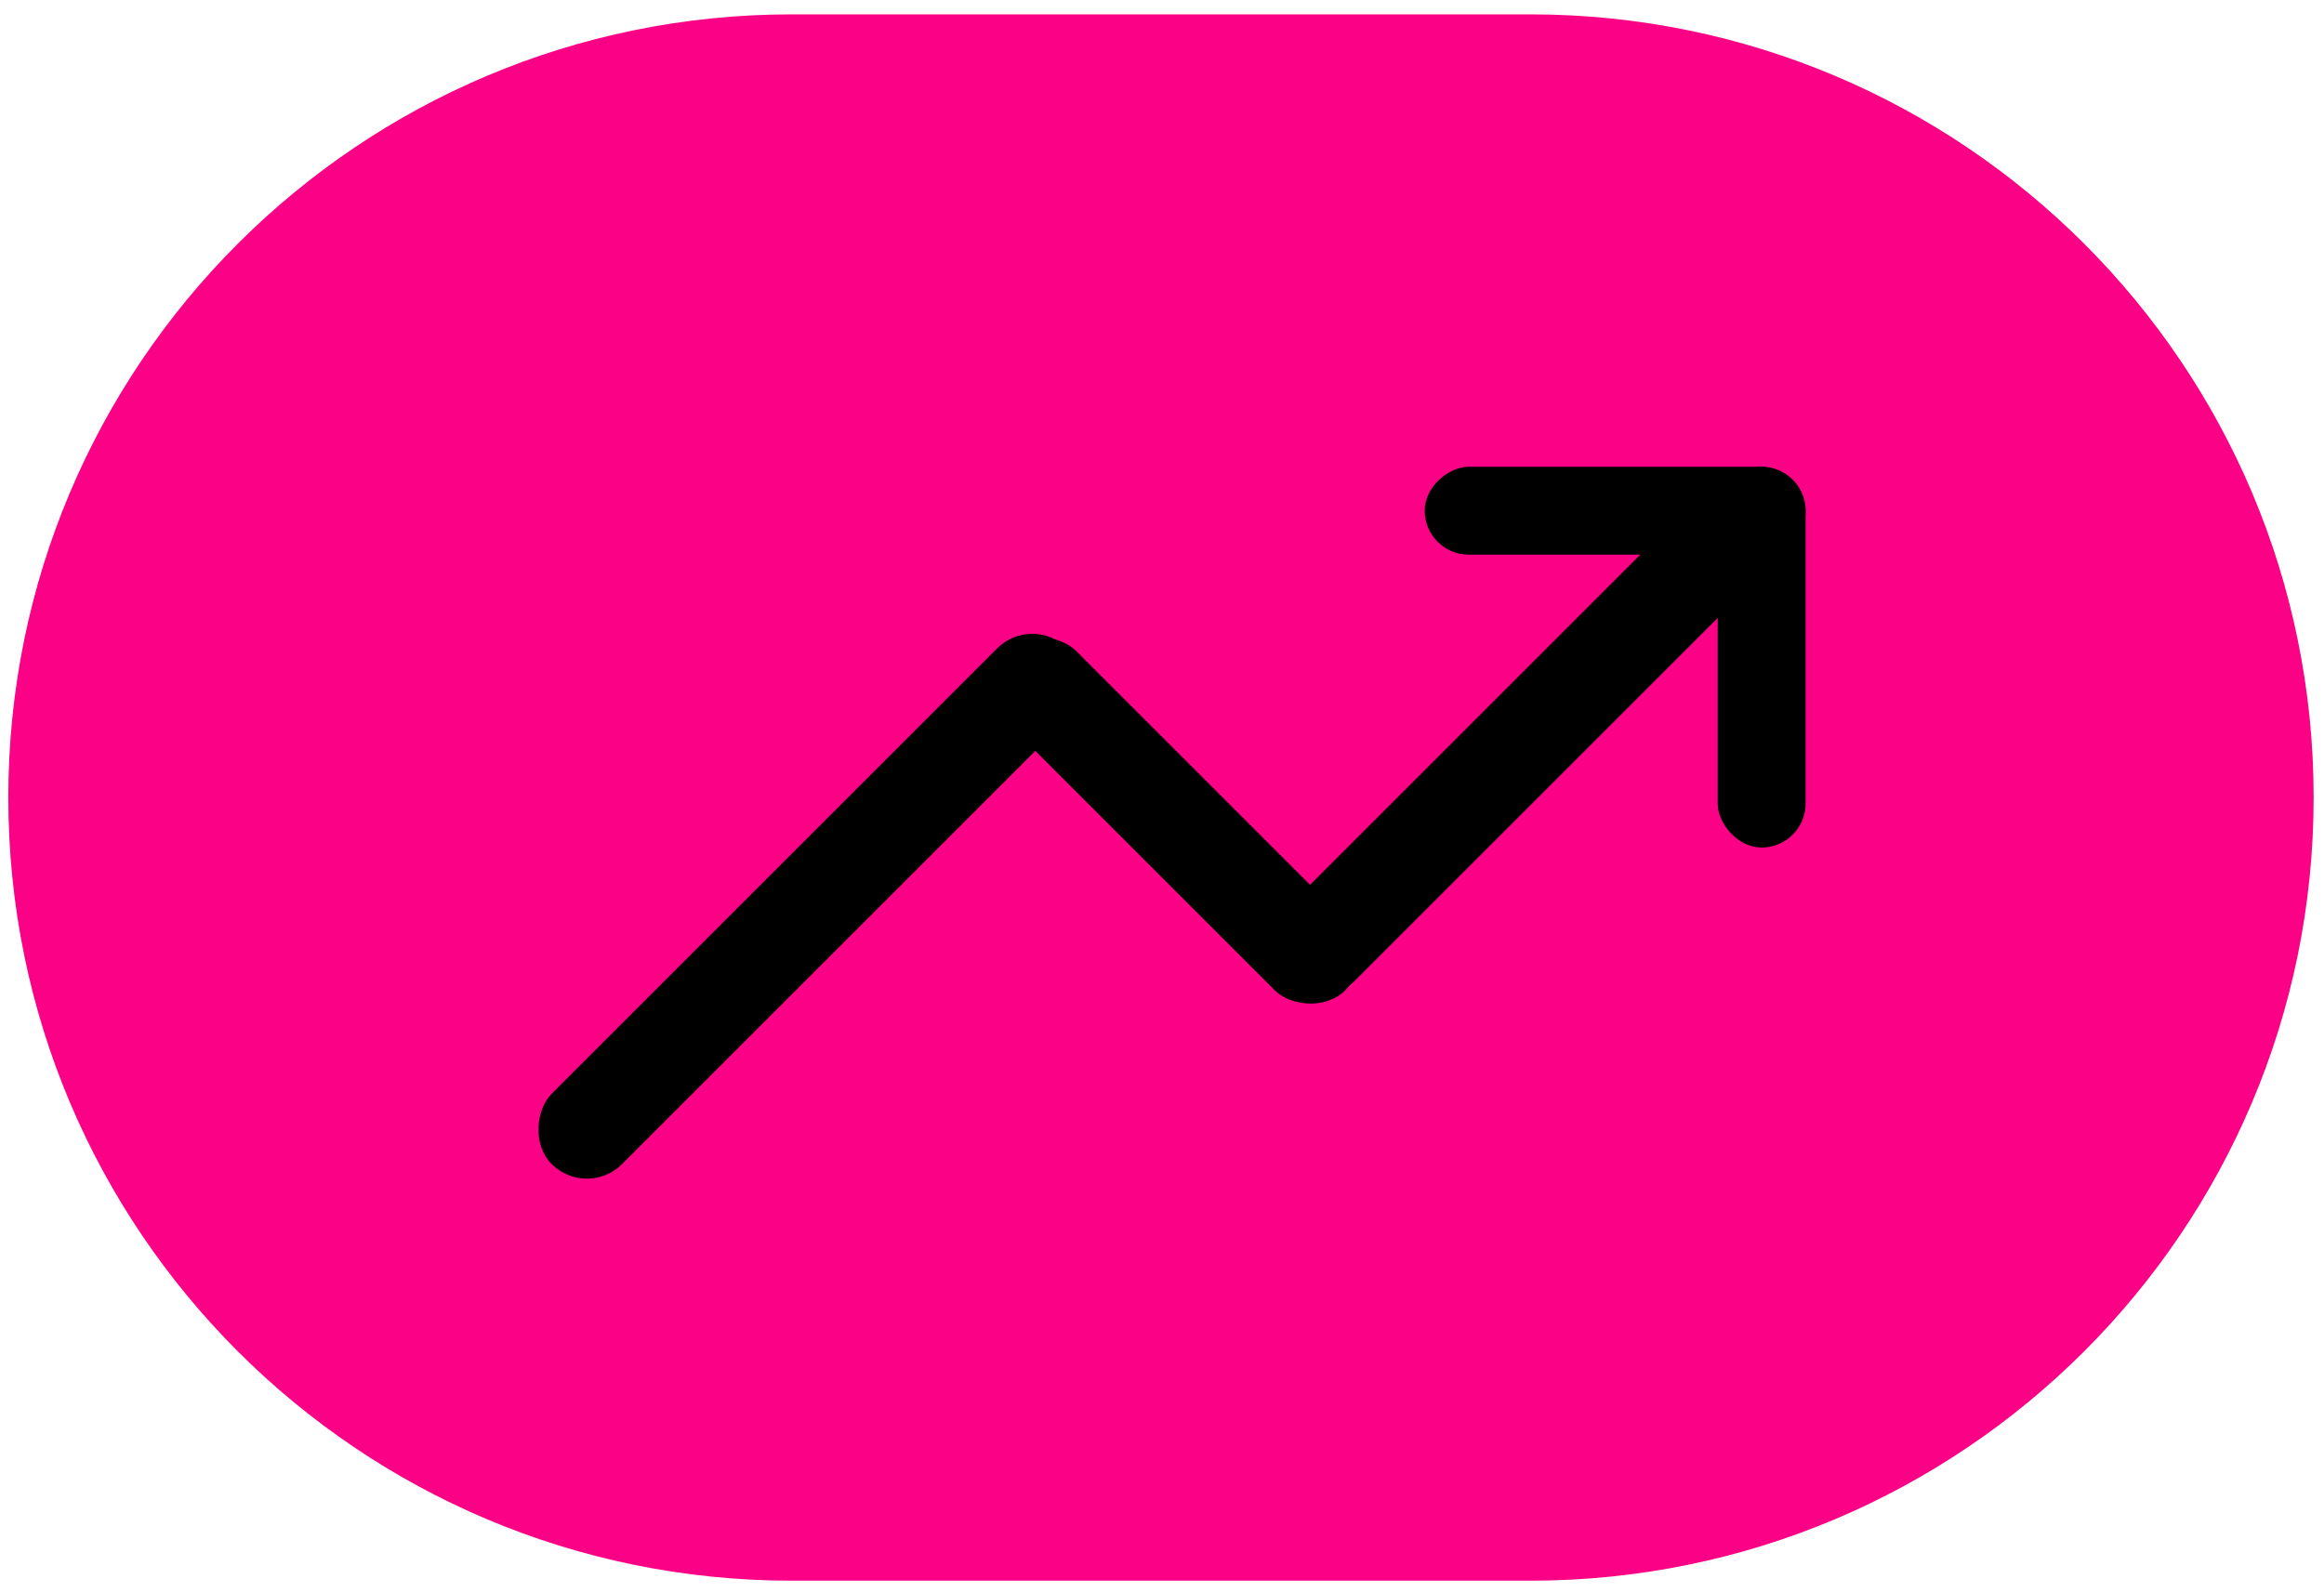
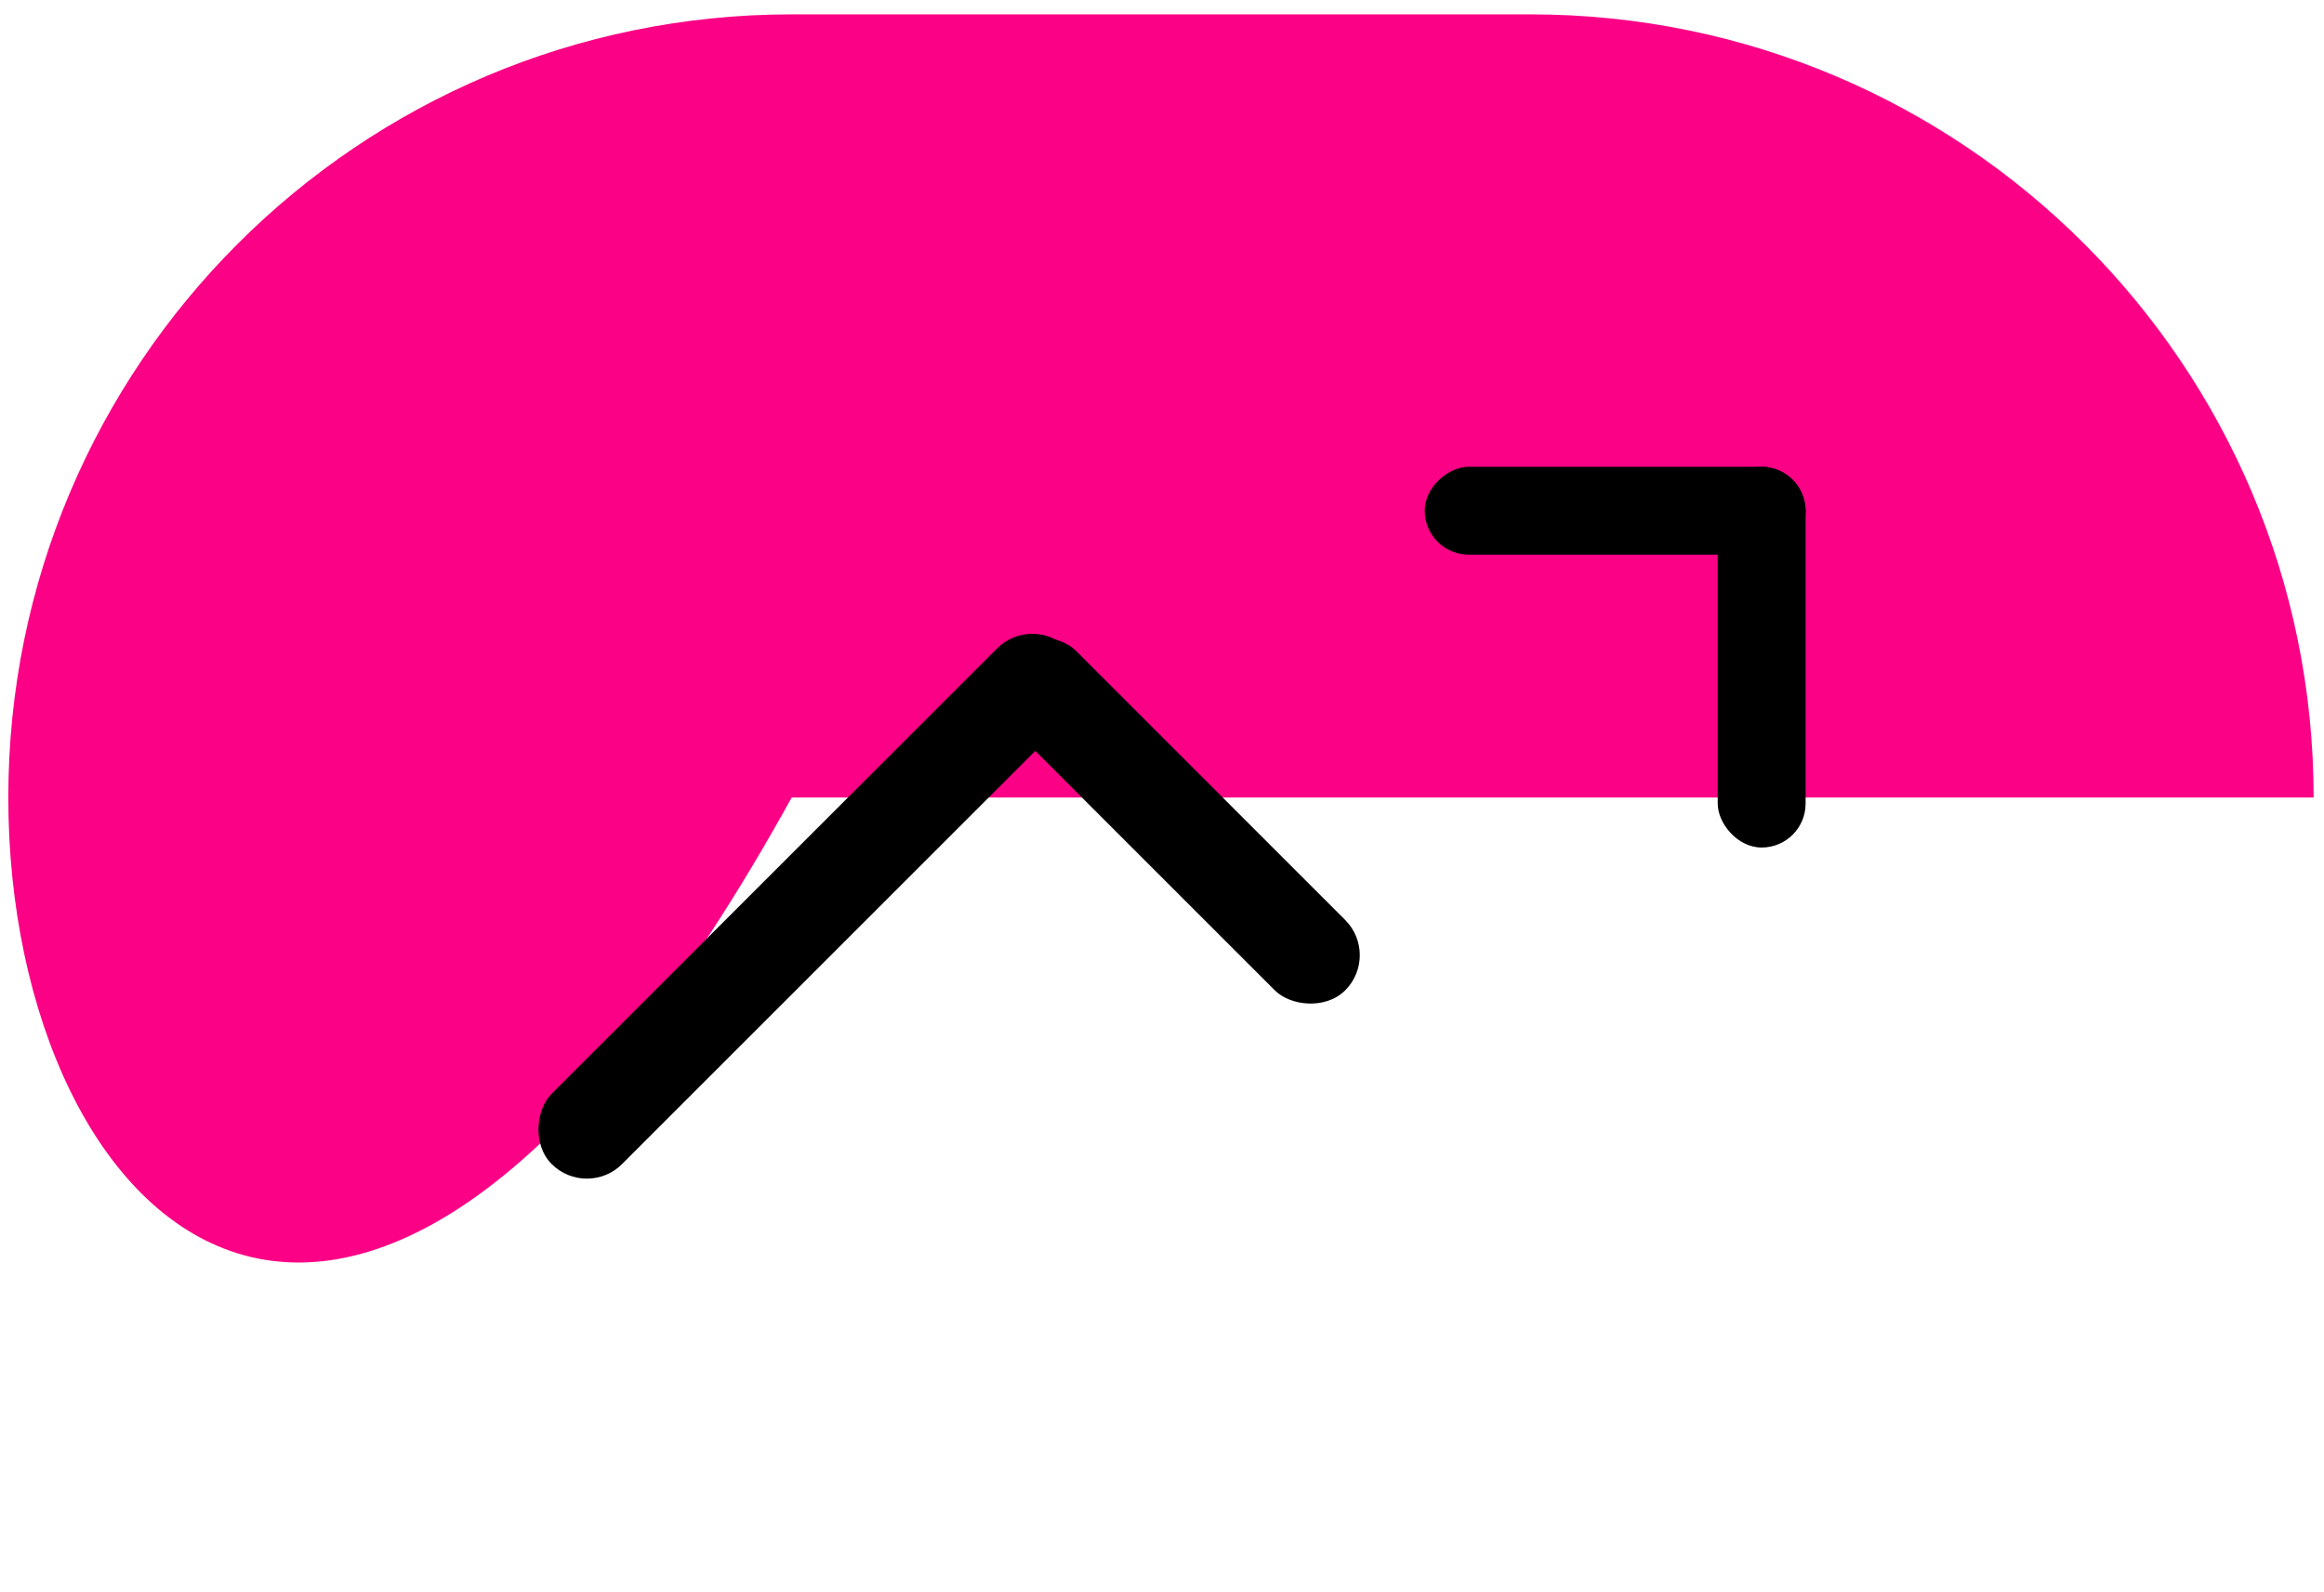
<svg xmlns="http://www.w3.org/2000/svg" width="127" height="87" viewBox="0 0 127 87" fill="none">
-   <path d="M0.454 43.594C0.454 19.951 19.62 0.785 43.263 0.785H83.625C107.268 0.785 126.434 19.951 126.434 43.594C126.434 67.236 107.268 86.402 83.625 86.402H43.263C19.62 86.402 0.454 67.236 0.454 43.594Z" fill="#FB0185" />
+   <path d="M0.454 43.594C0.454 19.951 19.62 0.785 43.263 0.785H83.625C107.268 0.785 126.434 19.951 126.434 43.594H43.263C19.62 86.402 0.454 67.236 0.454 43.594Z" fill="#FB0185" />
  <rect x="32.071" y="65.552" width="5.439" height="39.863" rx="2.72" transform="rotate(-135 32.071 65.552)" fill="black" />
  <rect x="53.028" y="37.495" width="5.439" height="26.249" rx="2.72" transform="rotate(-45 53.028 37.495)" fill="black" />
-   <rect x="72.098" y="55.549" width="5.439" height="37.037" rx="2.72" transform="rotate(-135 72.098 55.549)" fill="black" />
  <rect x="77.857" y="30.317" width="4.803" height="20.814" rx="2.402" transform="rotate(-90 77.857 30.317)" fill="black" />
  <rect x="98.671" y="46.327" width="4.803" height="20.814" rx="2.402" transform="rotate(-180 98.671 46.327)" fill="black" />
</svg>